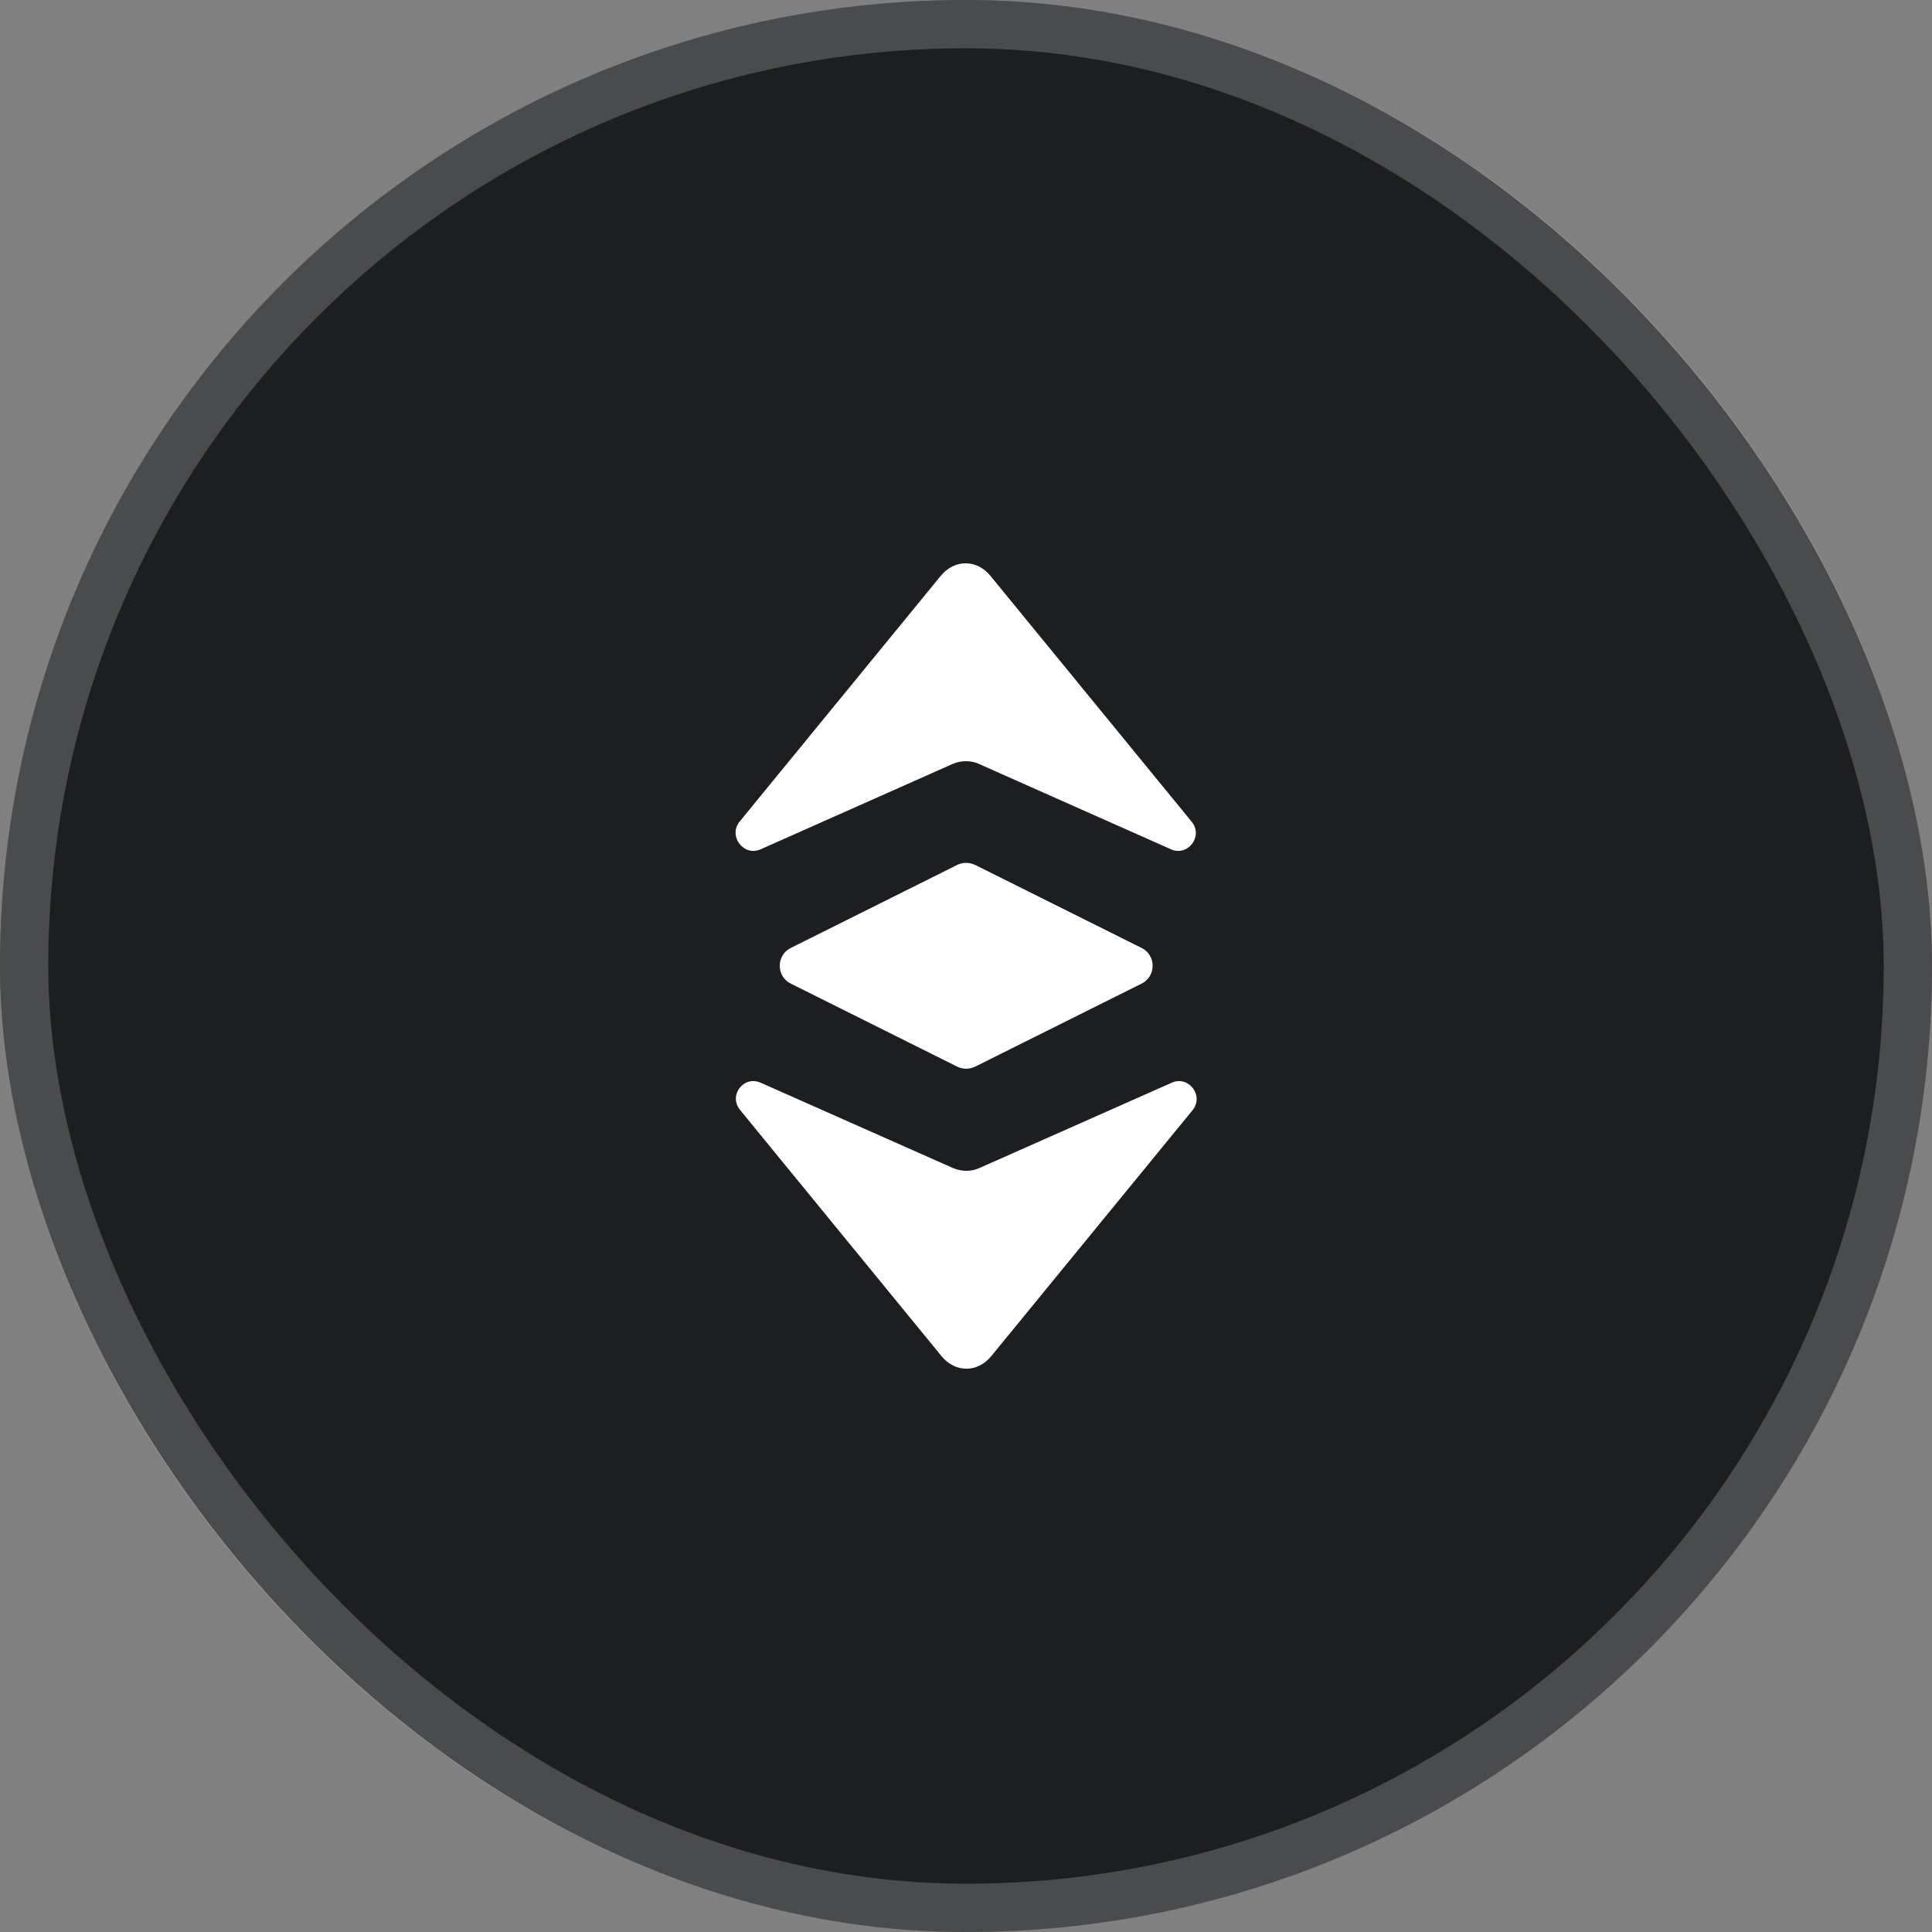
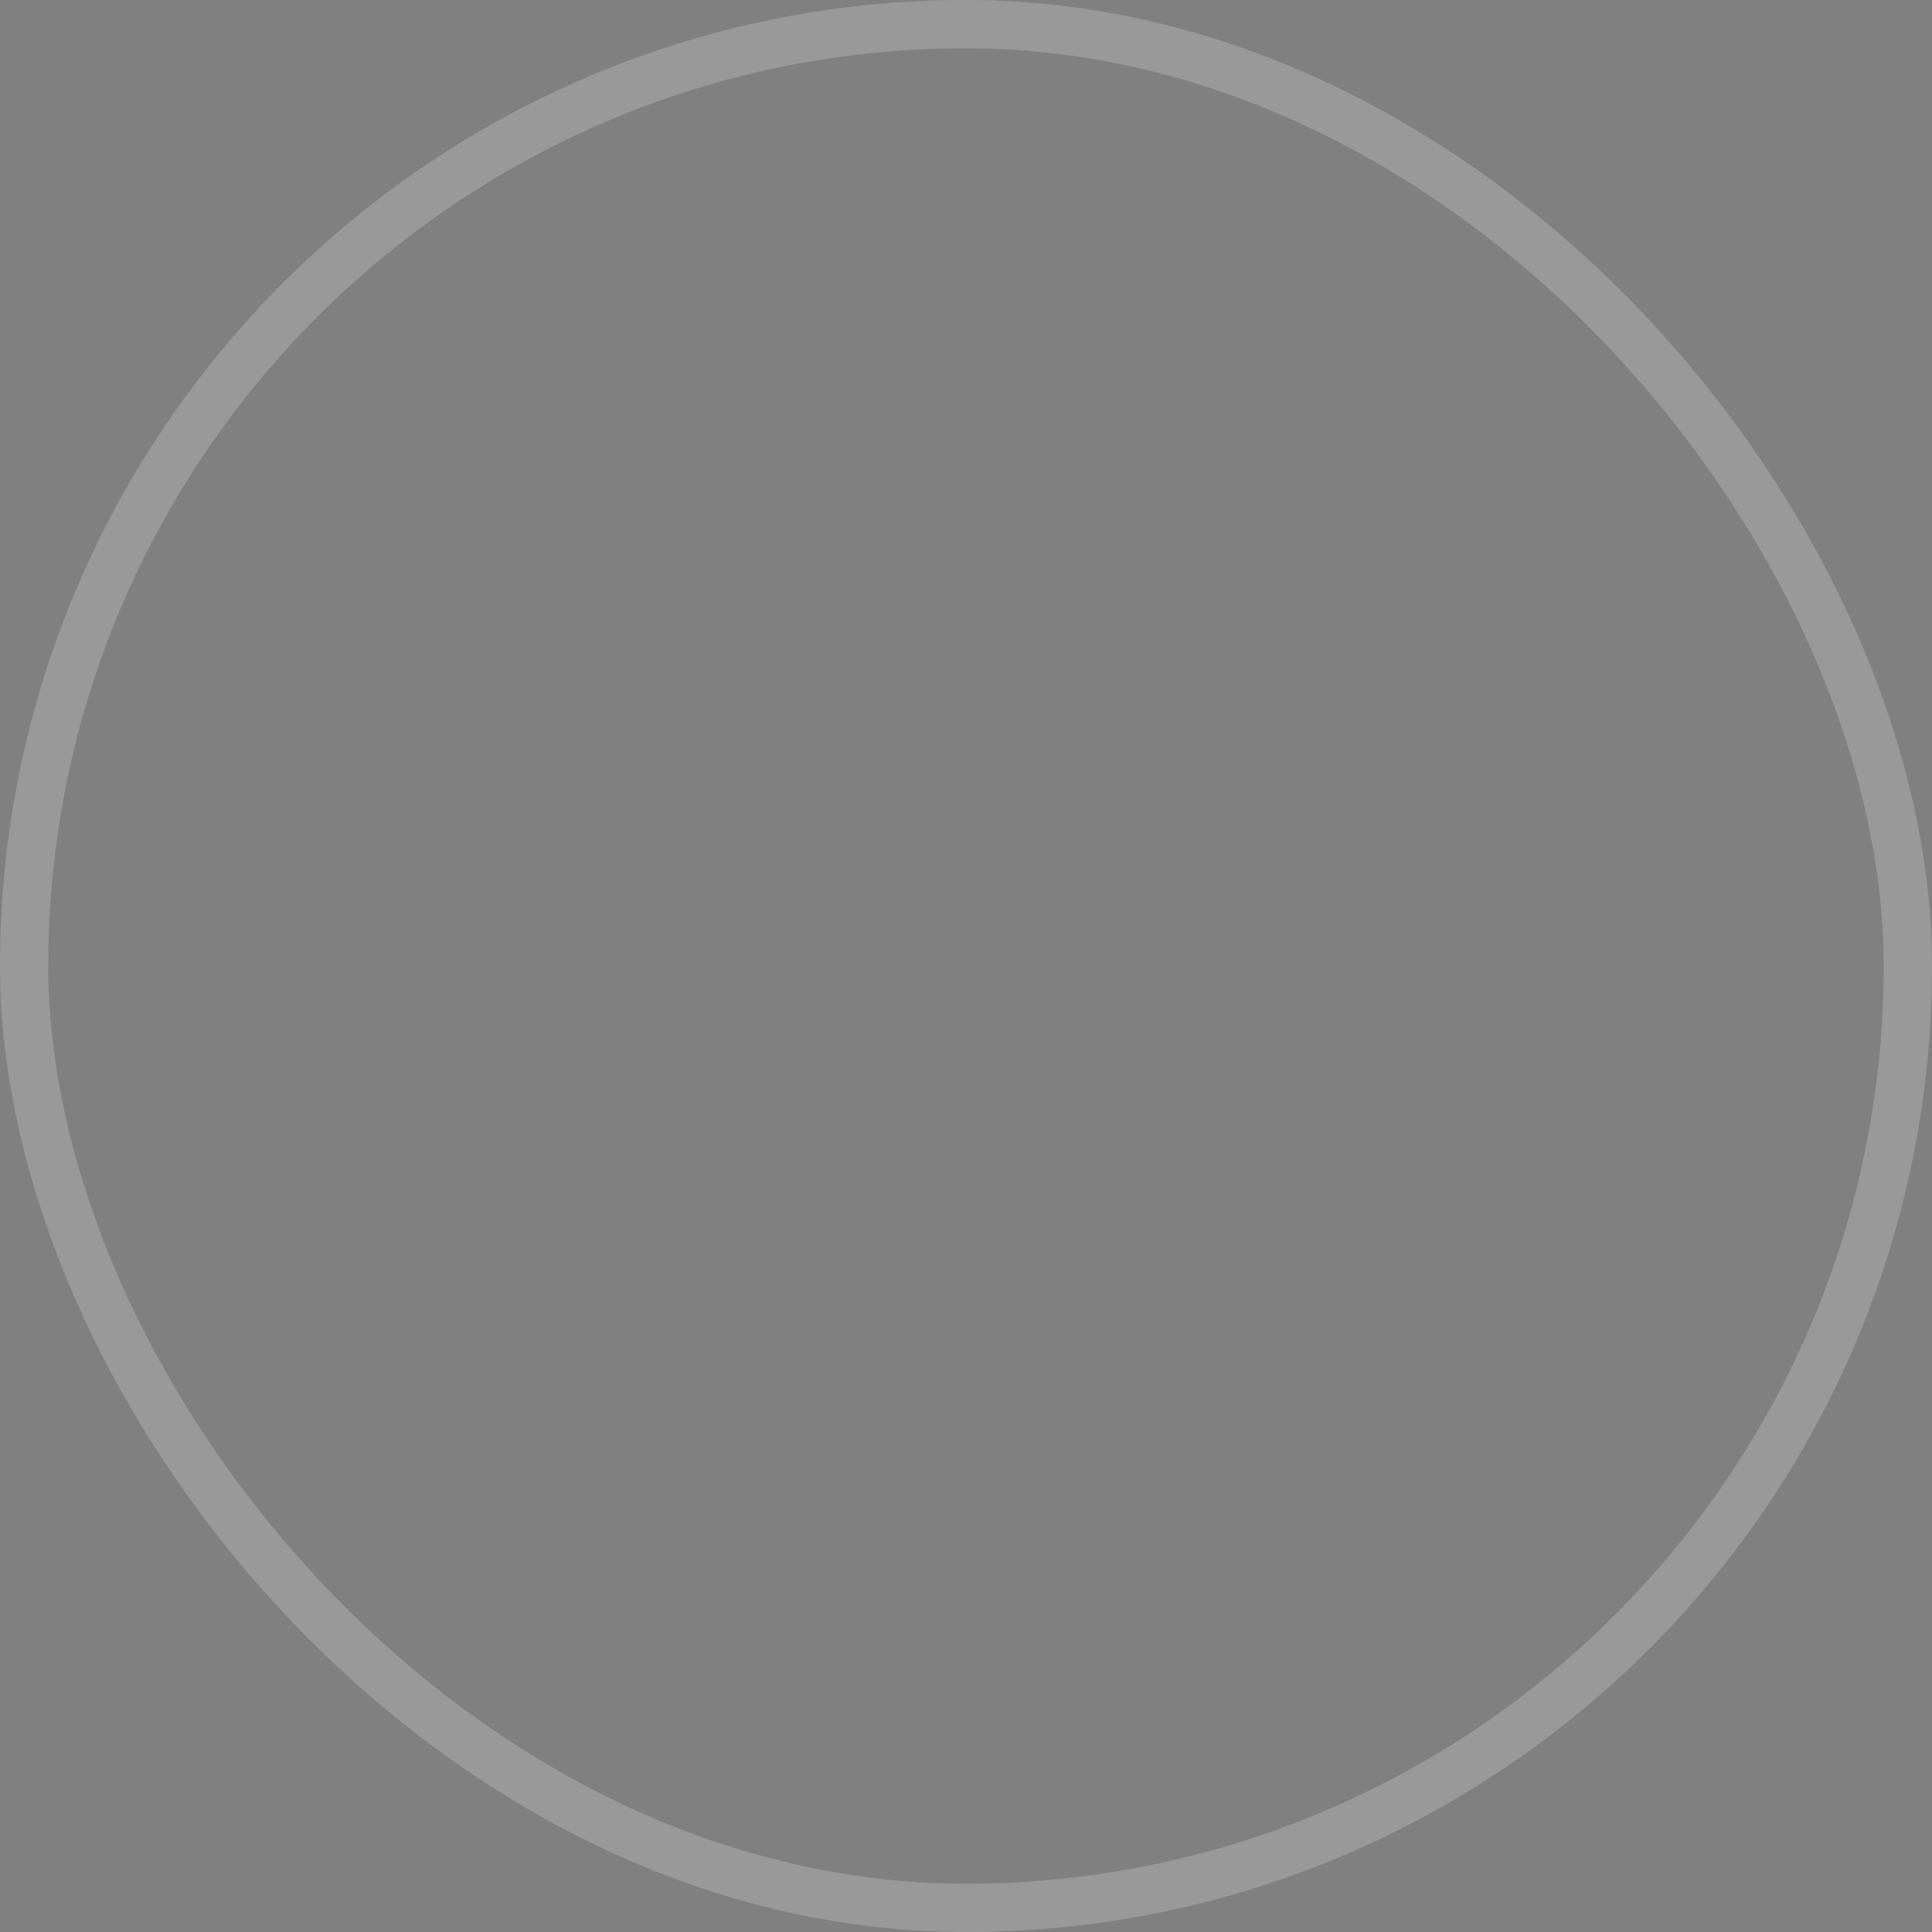
<svg xmlns="http://www.w3.org/2000/svg" width="40" height="40" viewBox="0 0 40 40" fill="none">
  <rect x="0" y="0" width="40" height="40" fill="#808080" stroke="none" />
  <g clip-path="url(#clip0_714_600)">
    <rect width="40" height="40" rx="20" fill="#1D1E1F" />
    <path d="M15.75 17.583L19.725 15.816C19.9 15.741 20.1 15.741 20.267 15.816L24.242 17.583C24.592 17.741 24.917 17.316 24.675 17.016L20.508 11.925C20.225 11.575 19.758 11.575 19.475 11.925L15.308 17.016C15.075 17.316 15.4 17.741 15.75 17.583Z" fill="white" />
    <path d="M15.75 22.417L19.733 24.184C19.908 24.259 20.108 24.259 20.275 24.184L24.258 22.417C24.608 22.259 24.933 22.684 24.692 22.984L20.525 28.075C20.241 28.425 19.775 28.425 19.491 28.075L15.325 22.984C15.075 22.684 15.392 22.259 15.75 22.417Z" fill="white" />
    <path d="M19.817 17.908L16.375 19.625C16.067 19.775 16.067 20.216 16.375 20.366L19.817 22.083C19.933 22.141 20.075 22.141 20.191 22.083L23.633 20.366C23.941 20.216 23.941 19.775 23.633 19.625L20.191 17.908C20.066 17.85 19.933 17.85 19.817 17.908Z" fill="white" />
  </g>
  <rect x="0.5" y="0.5" width="39" height="39" rx="19.5" stroke="white" stroke-opacity="0.2" />
  <defs>
    <clipPath id="clip0_714_600">
-       <rect width="40" height="40" rx="20" fill="white" />
-     </clipPath>
+       </clipPath>
  </defs>
</svg>